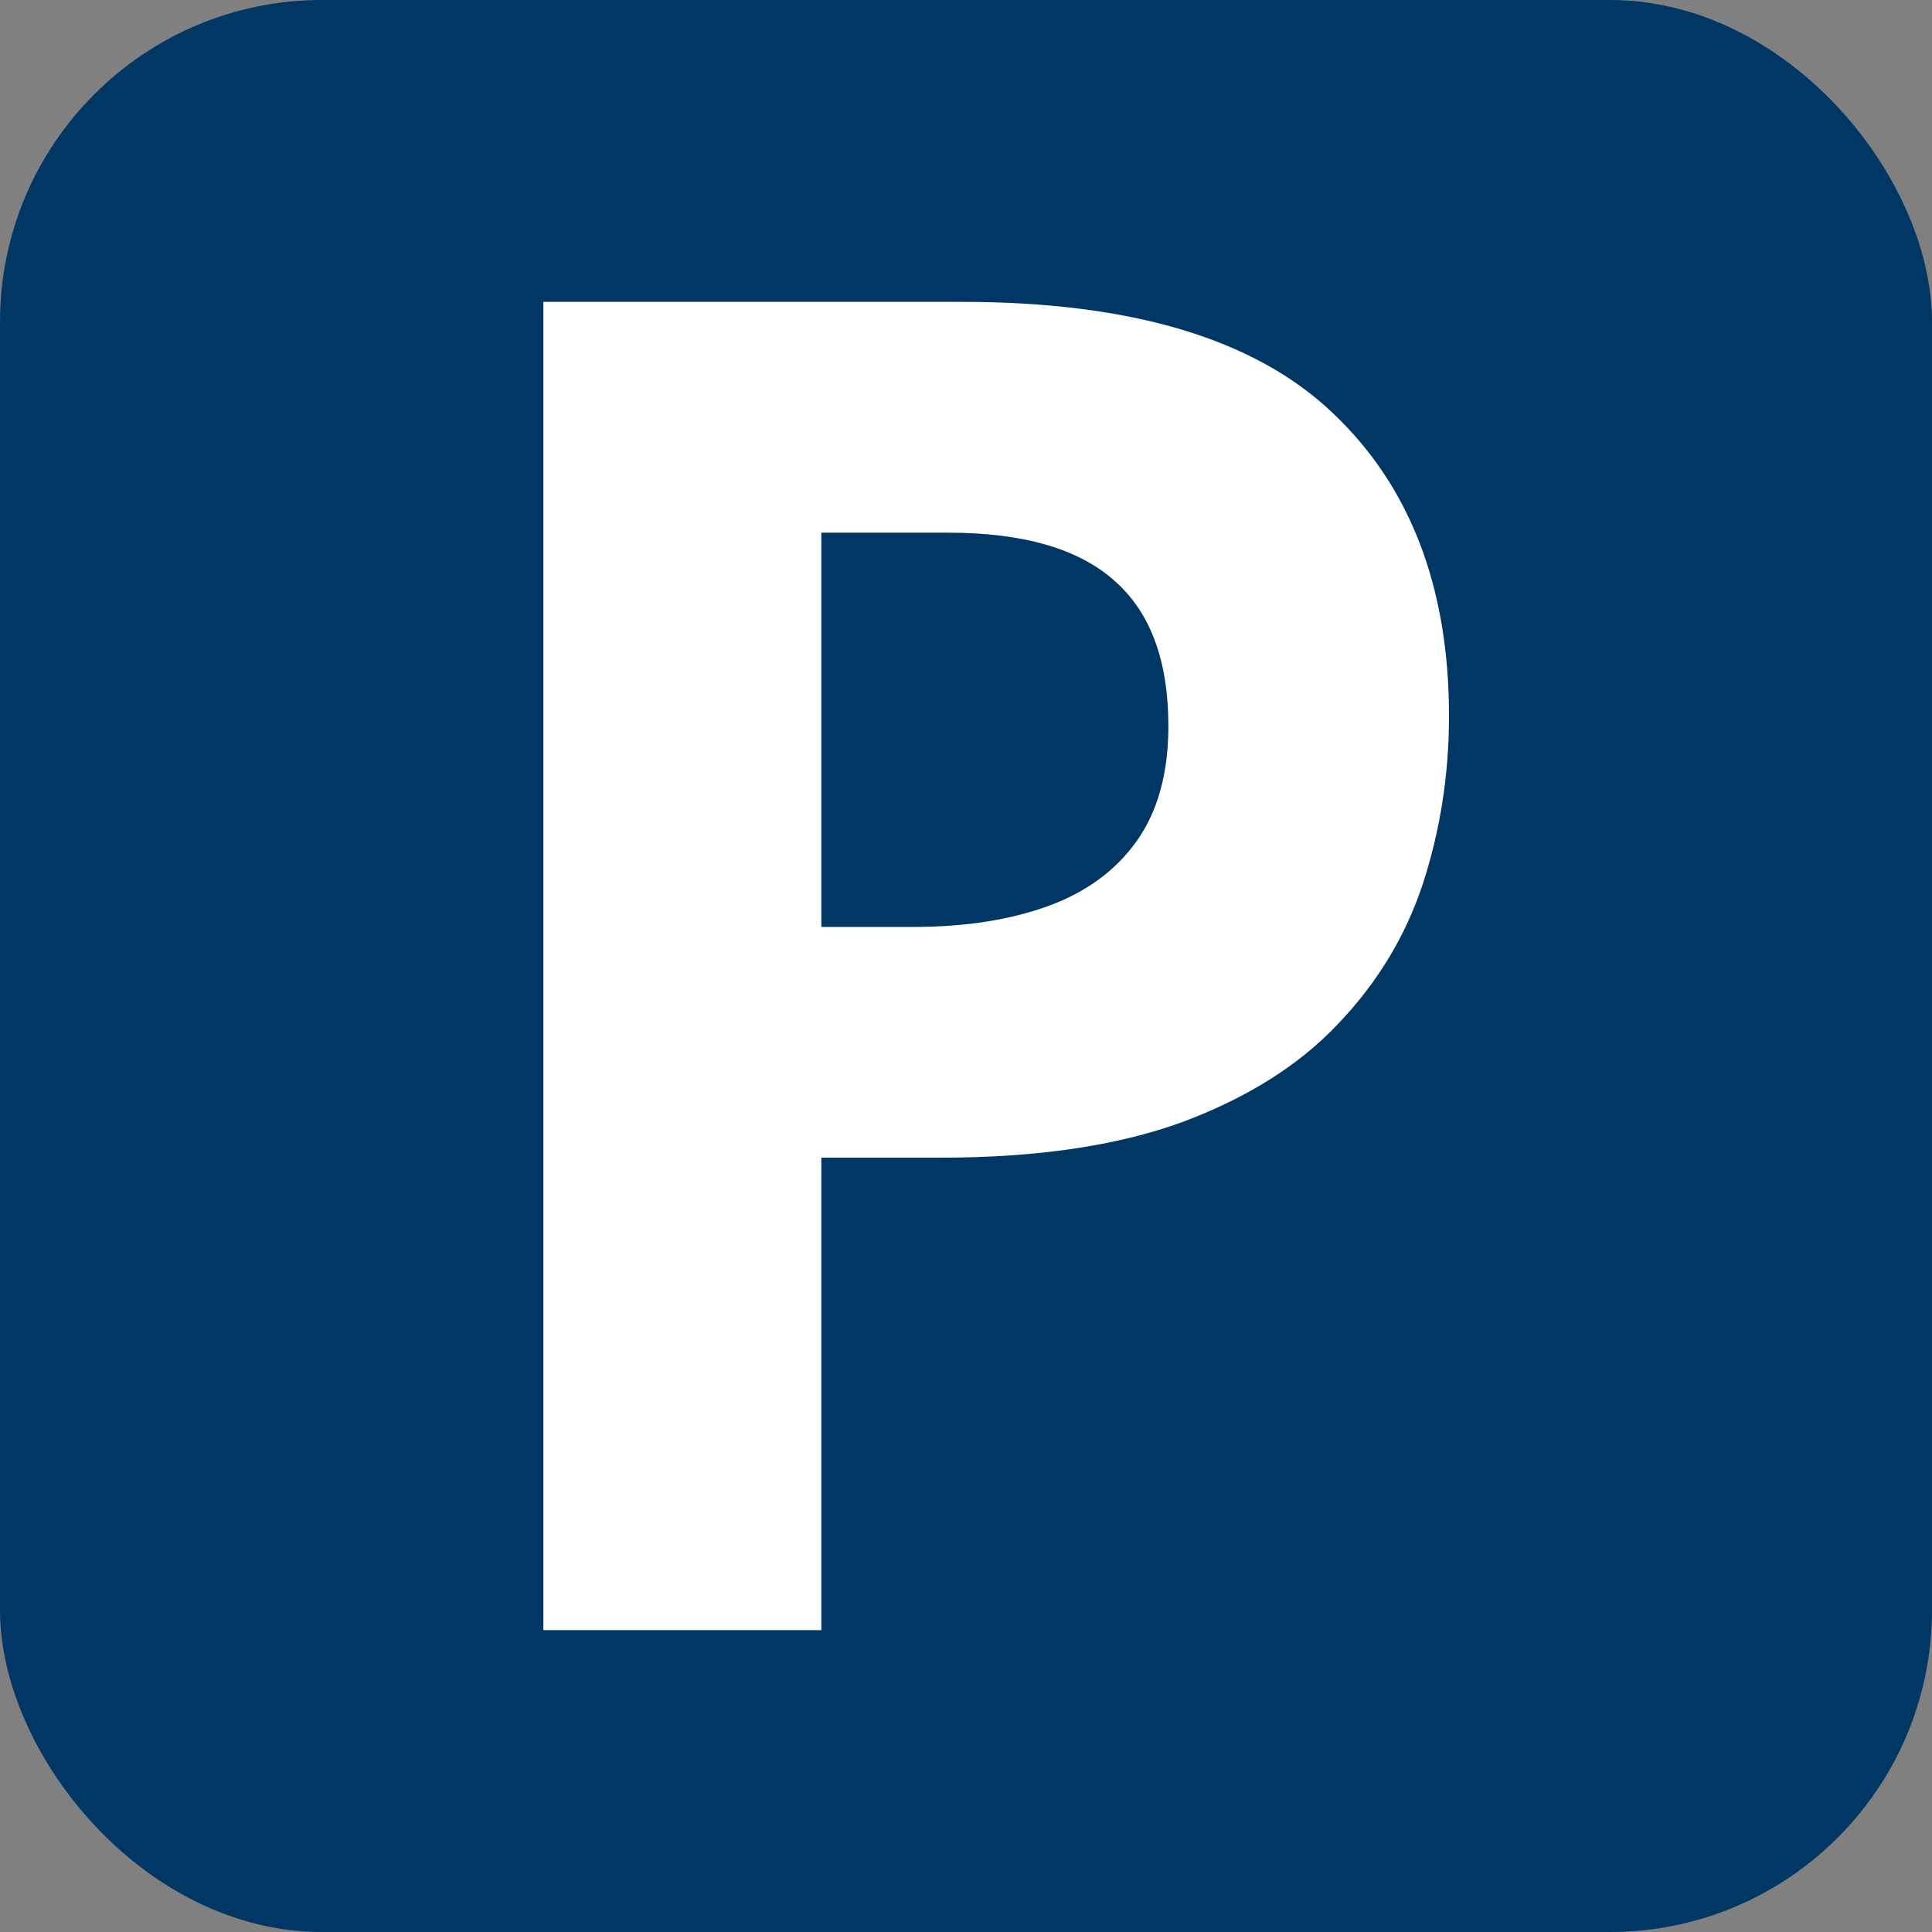
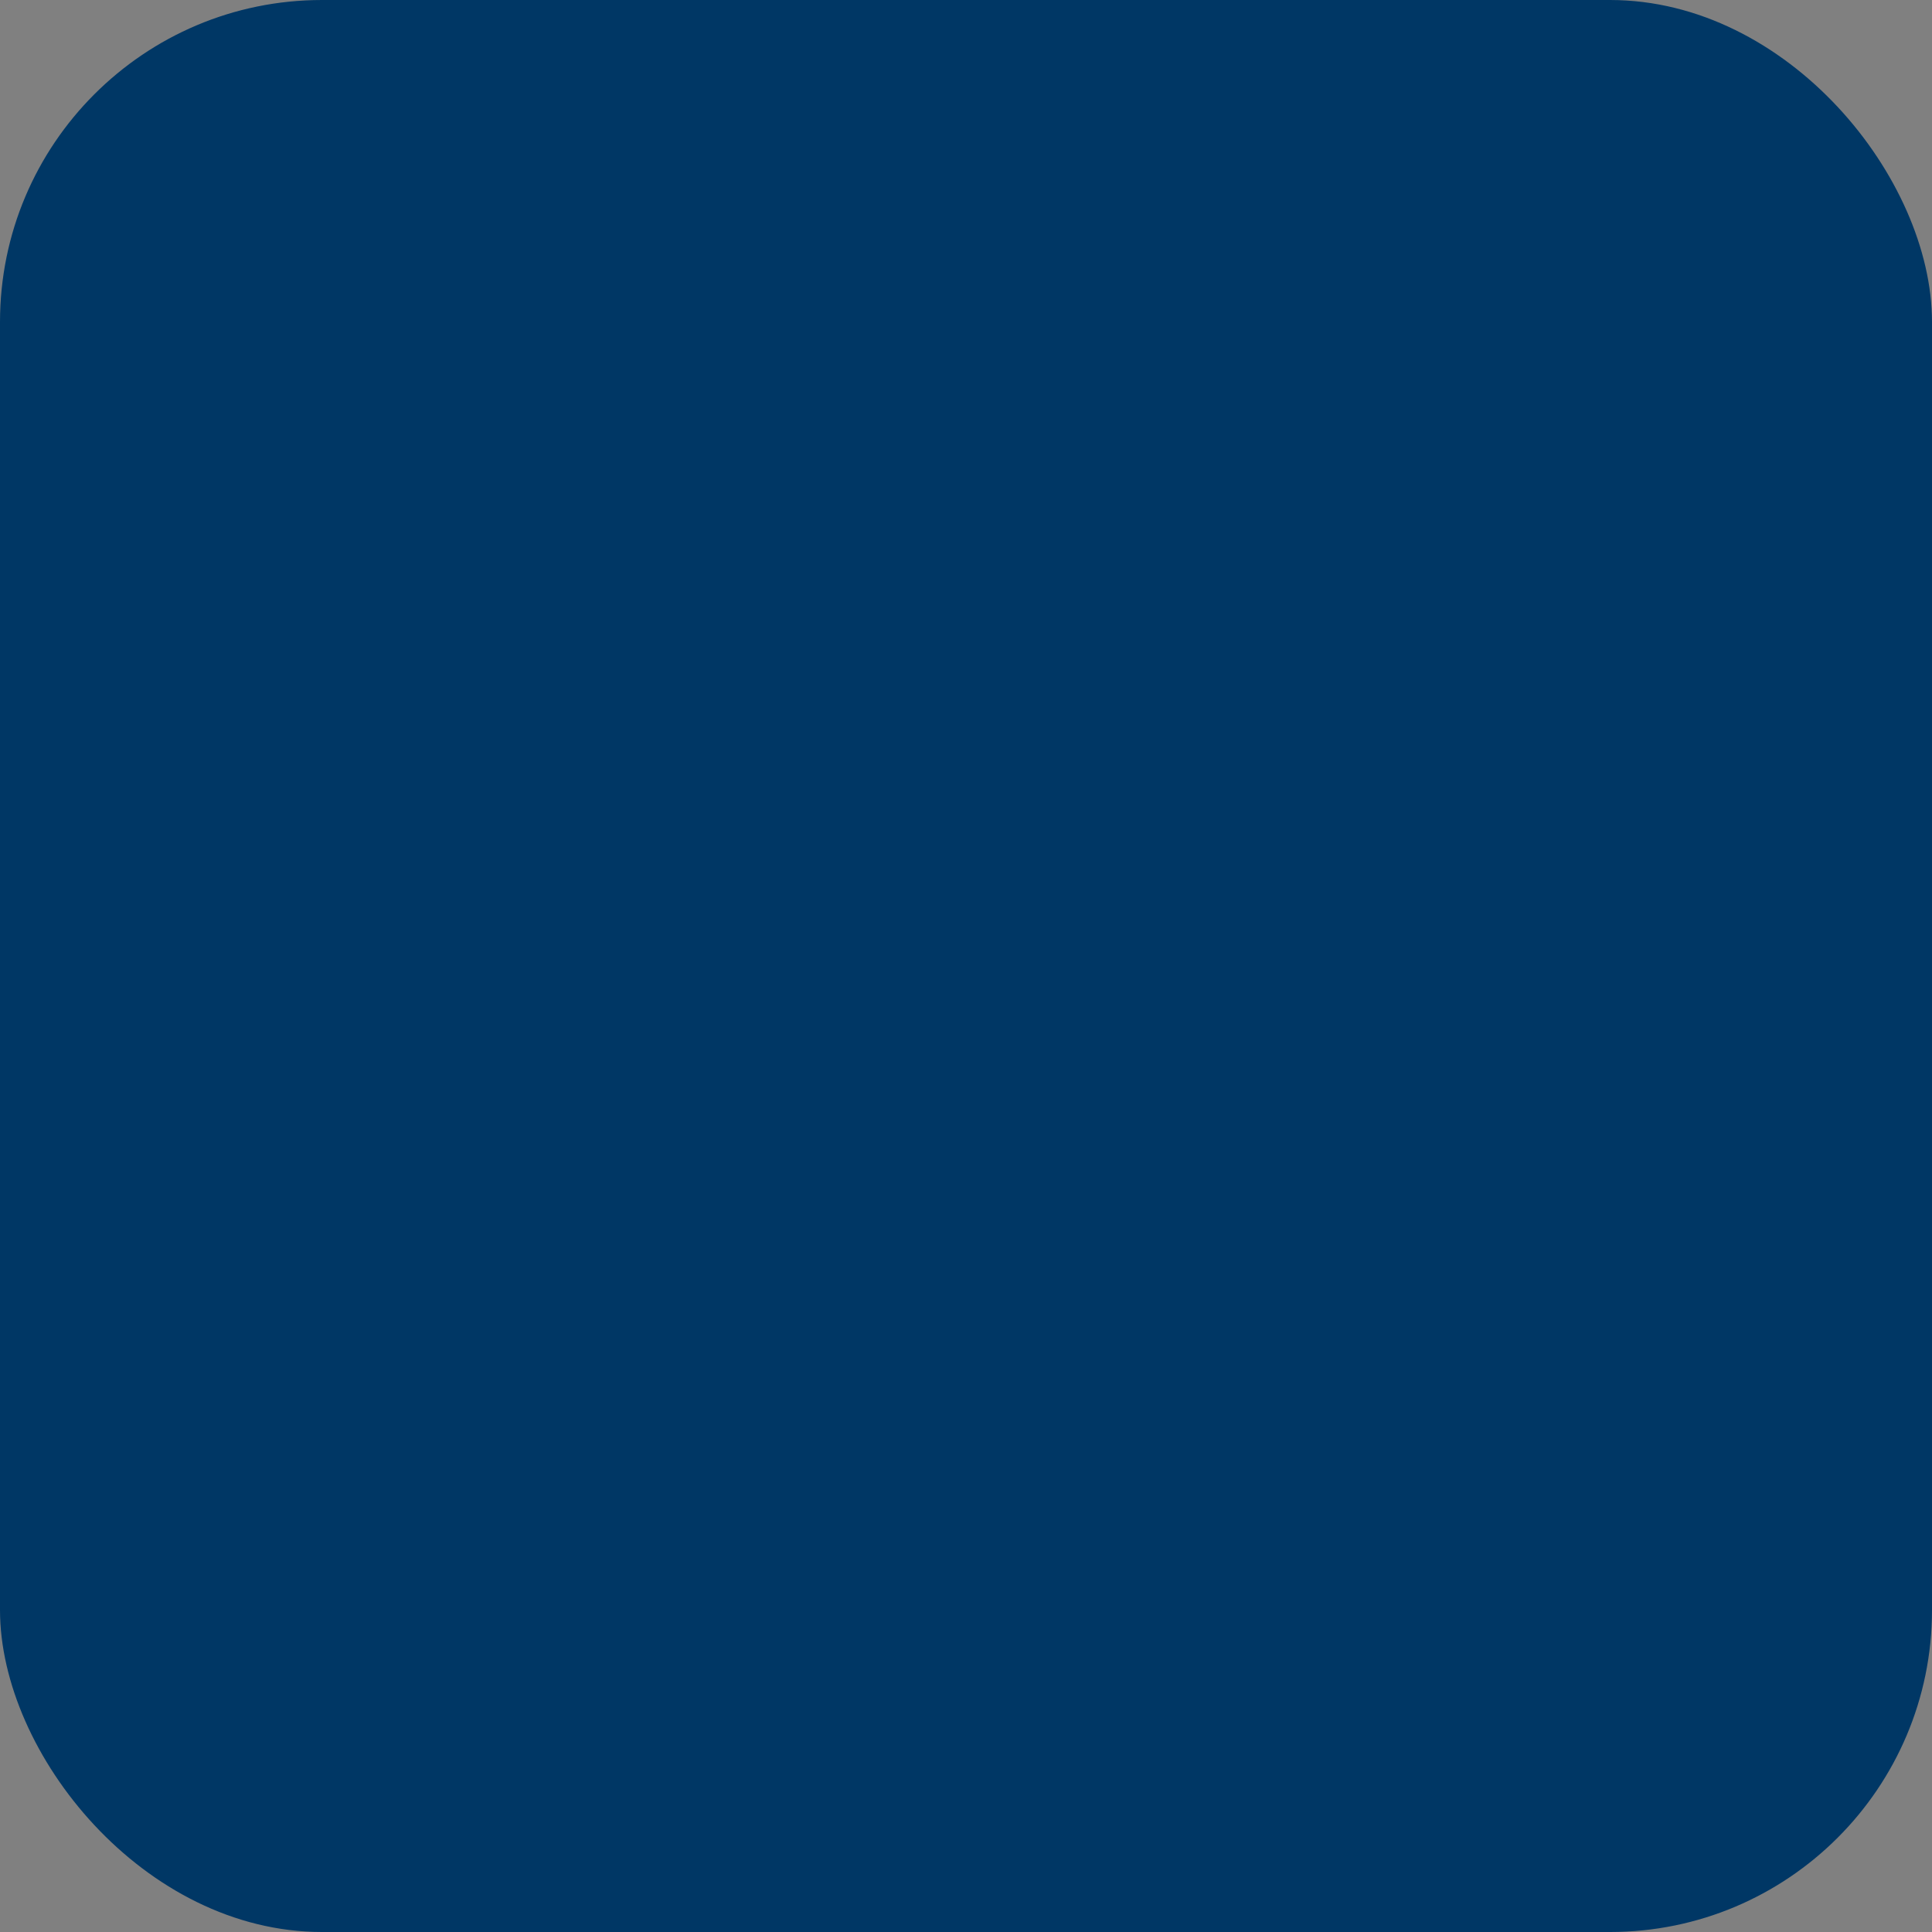
<svg xmlns="http://www.w3.org/2000/svg" width="24" height="24" viewBox="0 0 24 24" fill="none">
  <rect x="0" y="0" width="24" height="24" fill="#808080" stroke="none" />
  <rect width="24" height="24" rx="4" fill="#003765" />
-   <path d="M11.952 3.75C14.053 3.75 15.587 4.209 16.552 5.127C17.517 6.037 18 7.294 18 8.896C18 9.619 17.892 10.311 17.677 10.973C17.462 11.628 17.109 12.211 16.619 12.722C16.136 13.234 15.49 13.64 14.681 13.941C13.871 14.235 12.873 14.381 11.684 14.381H10.203V20.25H6.75V3.75H11.952ZM11.774 6.617H10.203V11.515H11.339C11.985 11.515 12.546 11.428 13.021 11.255C13.496 11.082 13.864 10.811 14.124 10.443C14.384 10.074 14.514 9.6 14.514 9.021C14.514 8.208 14.291 7.606 13.845 7.215C13.4 6.816 12.709 6.617 11.774 6.617Z" fill="white" />
</svg>